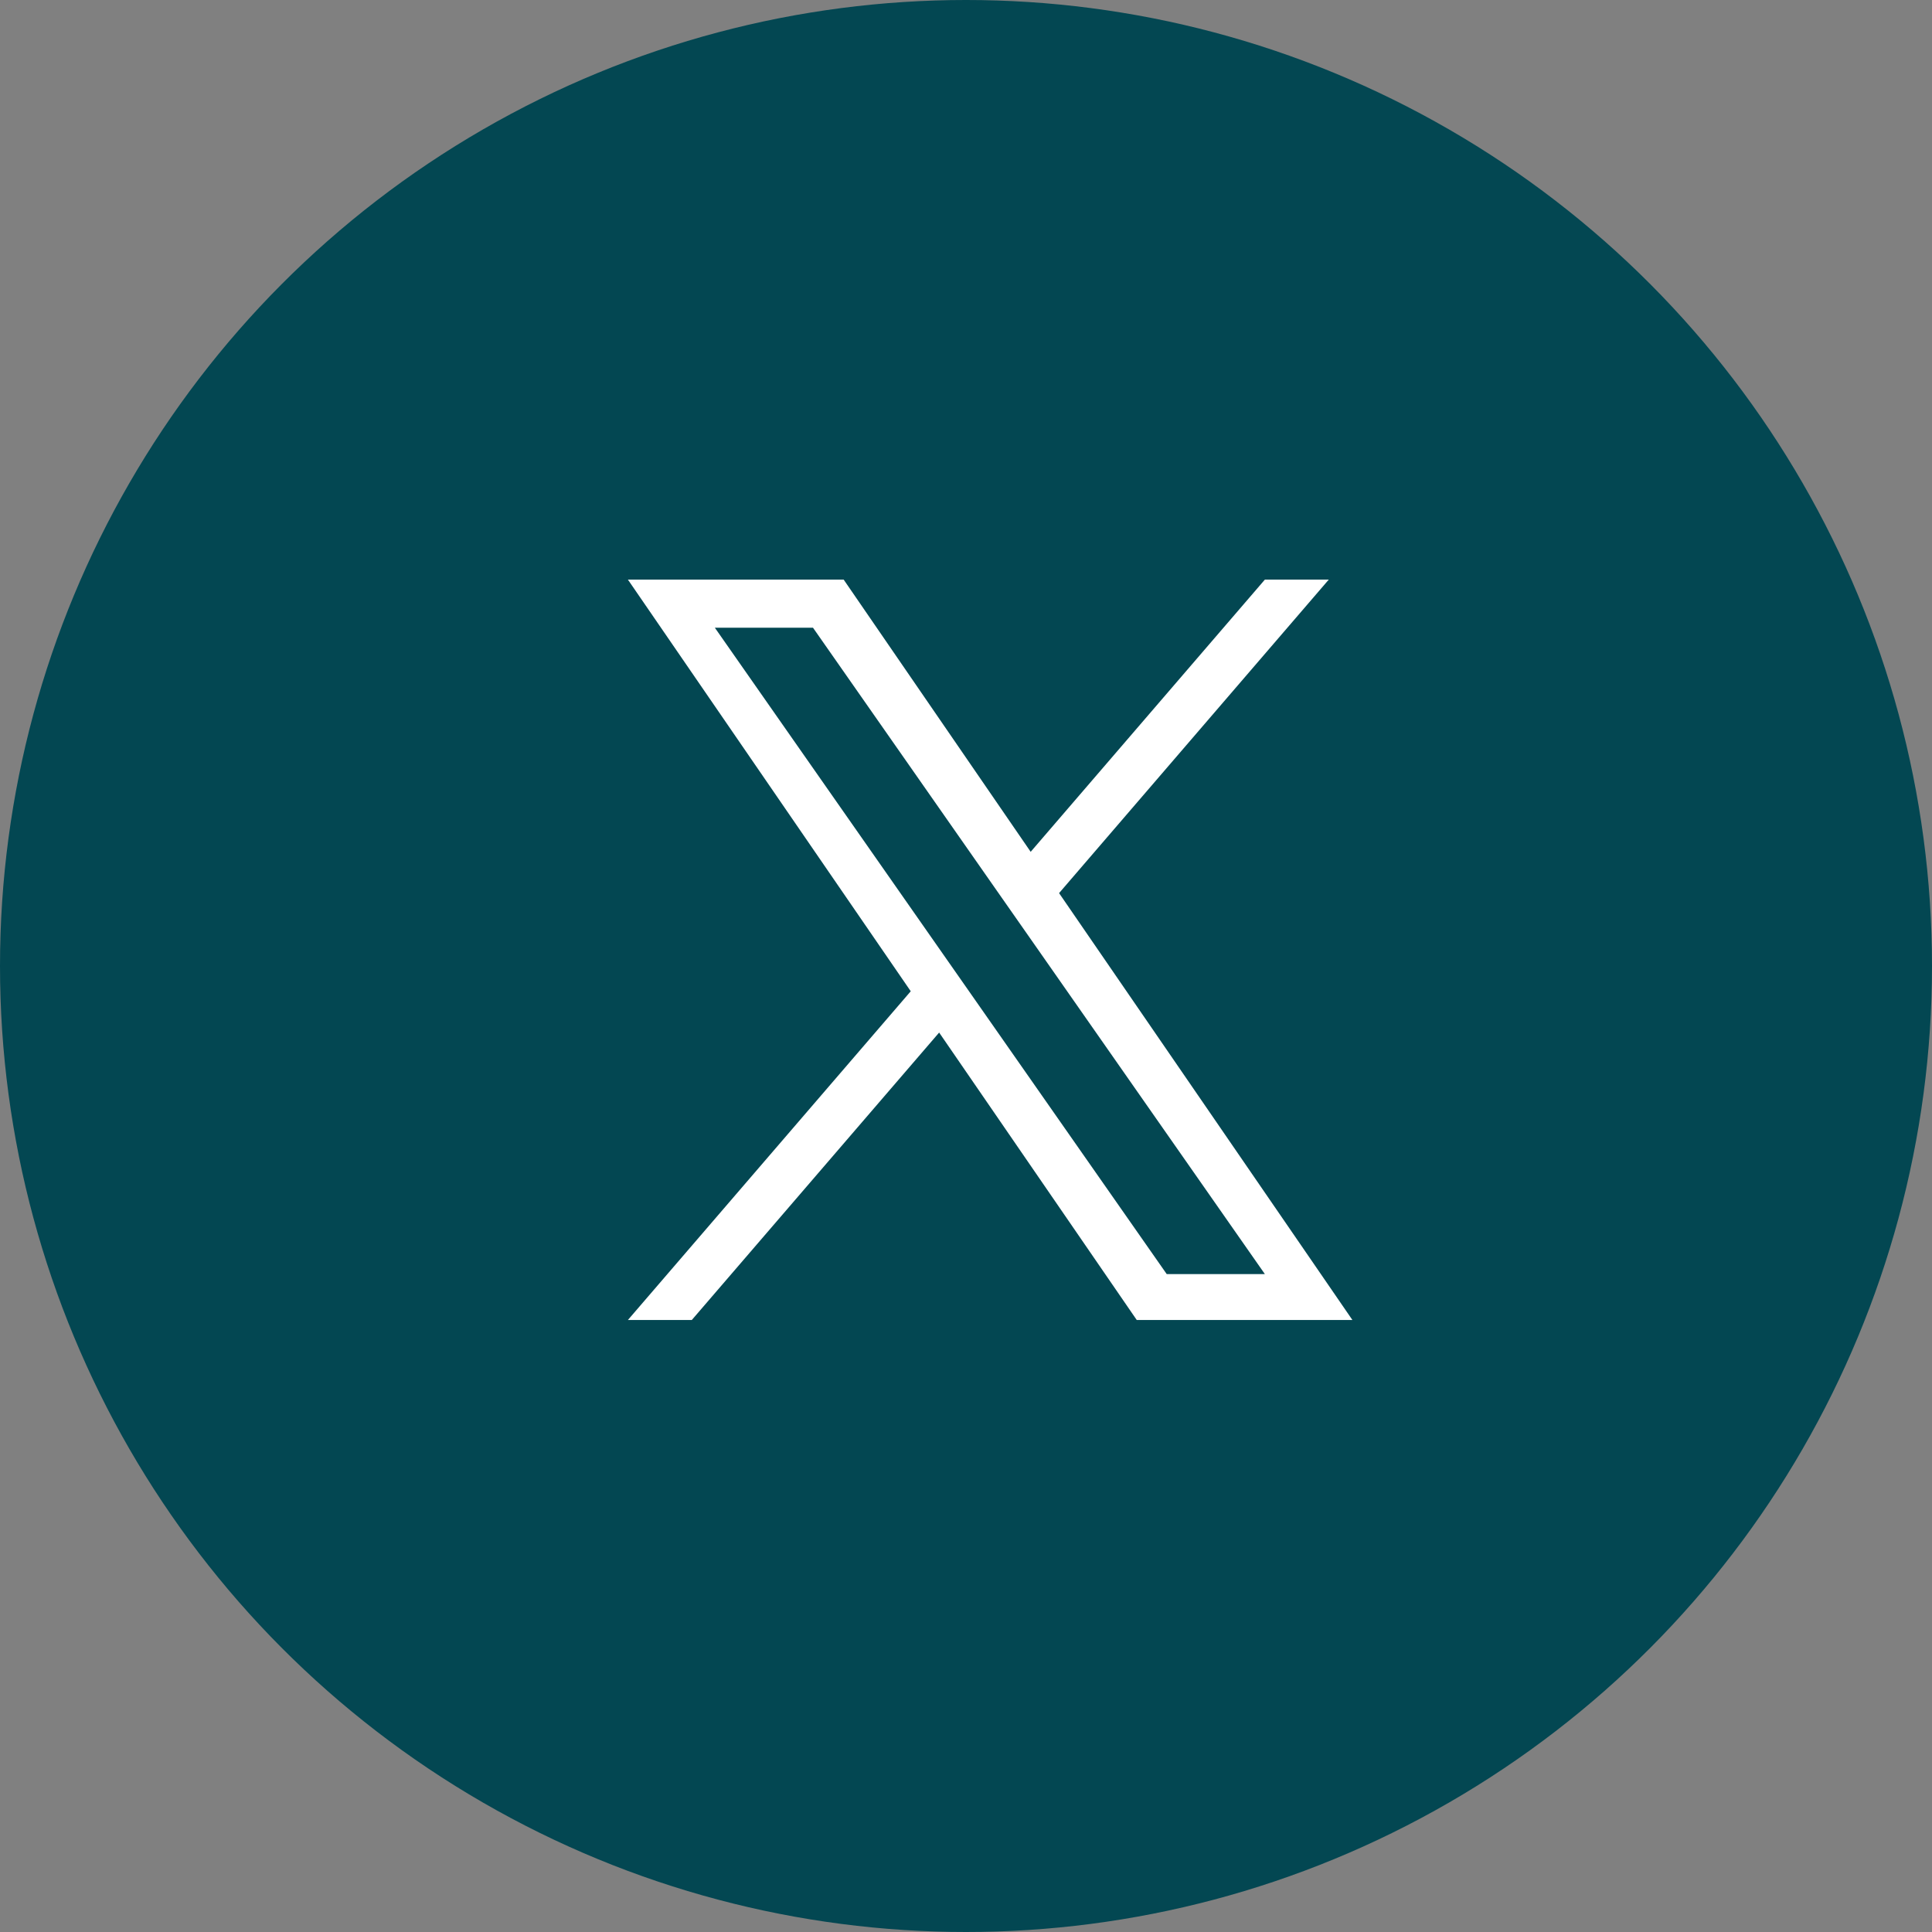
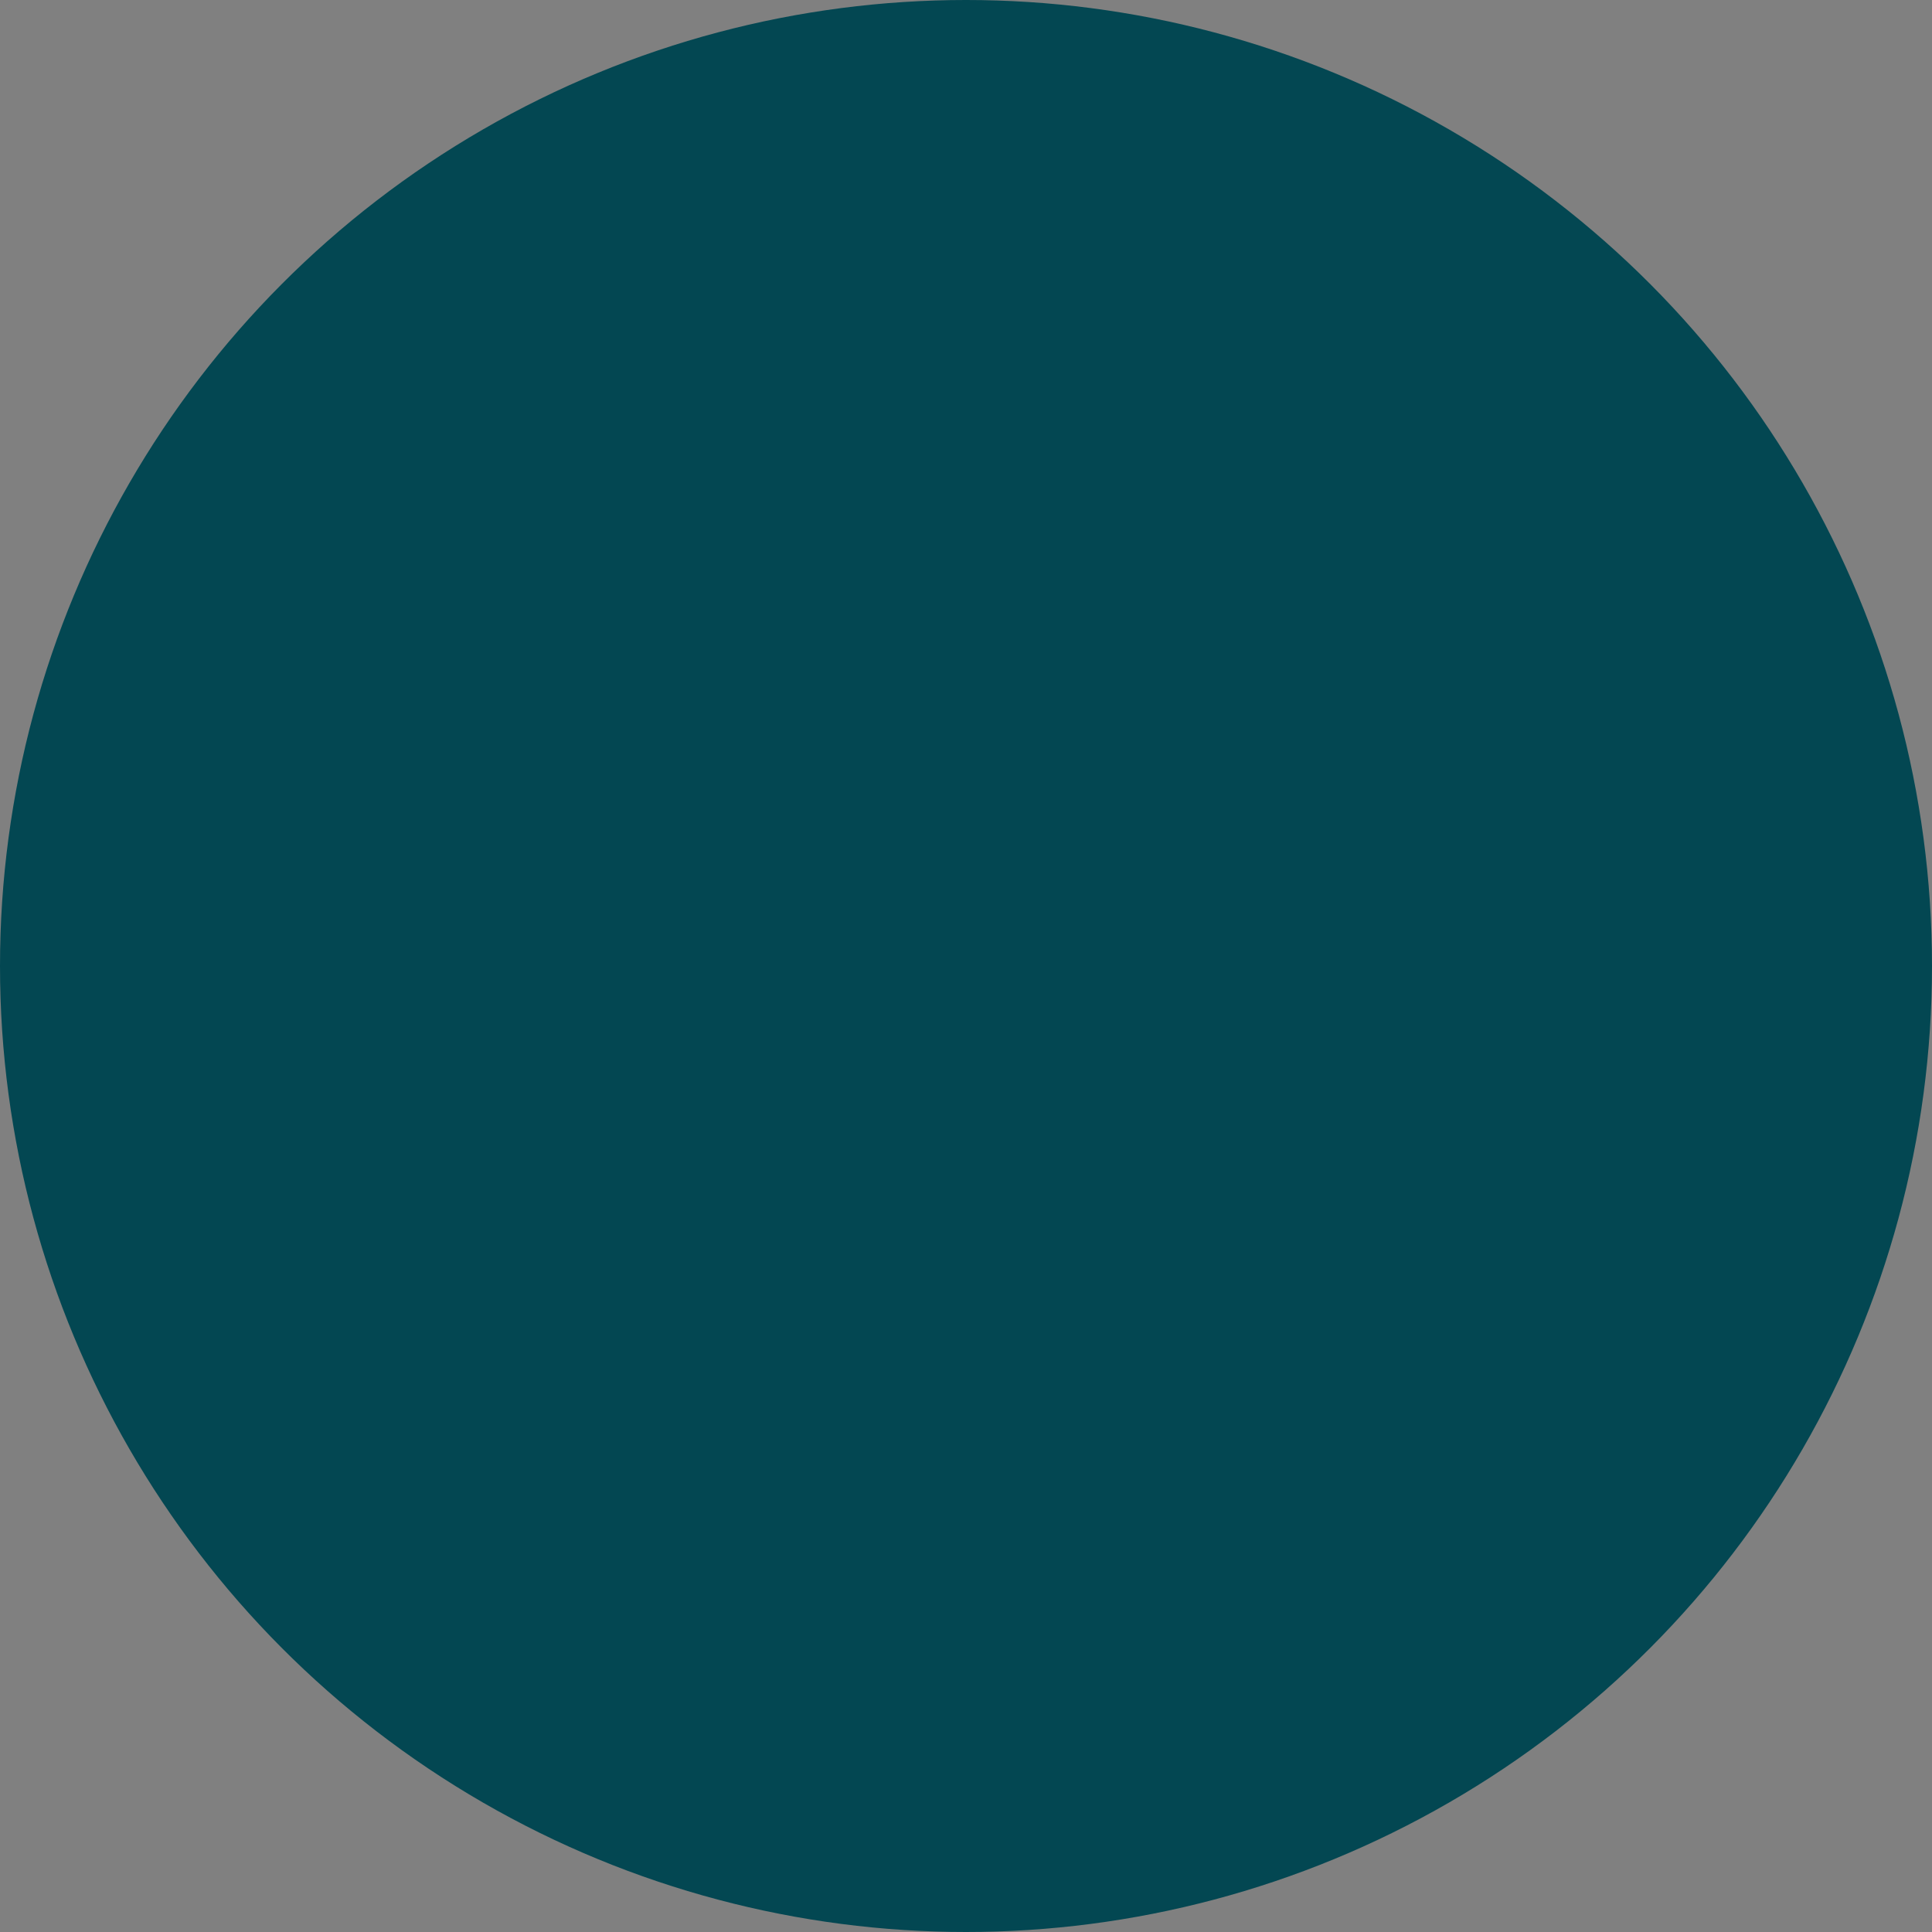
<svg xmlns="http://www.w3.org/2000/svg" width="40" height="40" viewBox="0 0 40 40" fill="none">
  <rect x="0" y="0" width="40" height="40" fill="#808080" stroke="none" />
  <circle cx="20" cy="20" r="20" fill="#034752" />
-   <path d="M20.115 20.598L19.522 19.75L14.8 12.996H16.832L20.642 18.446L21.236 19.295L26.188 26.379H24.156L20.115 20.598ZM26.188 12L21.339 17.636L17.467 12H13L18.856 20.523L13 27.329H14.323L19.444 21.378L23.535 27.329H28L21.927 18.491L27.511 12H26.188Z" fill="white" />
</svg>